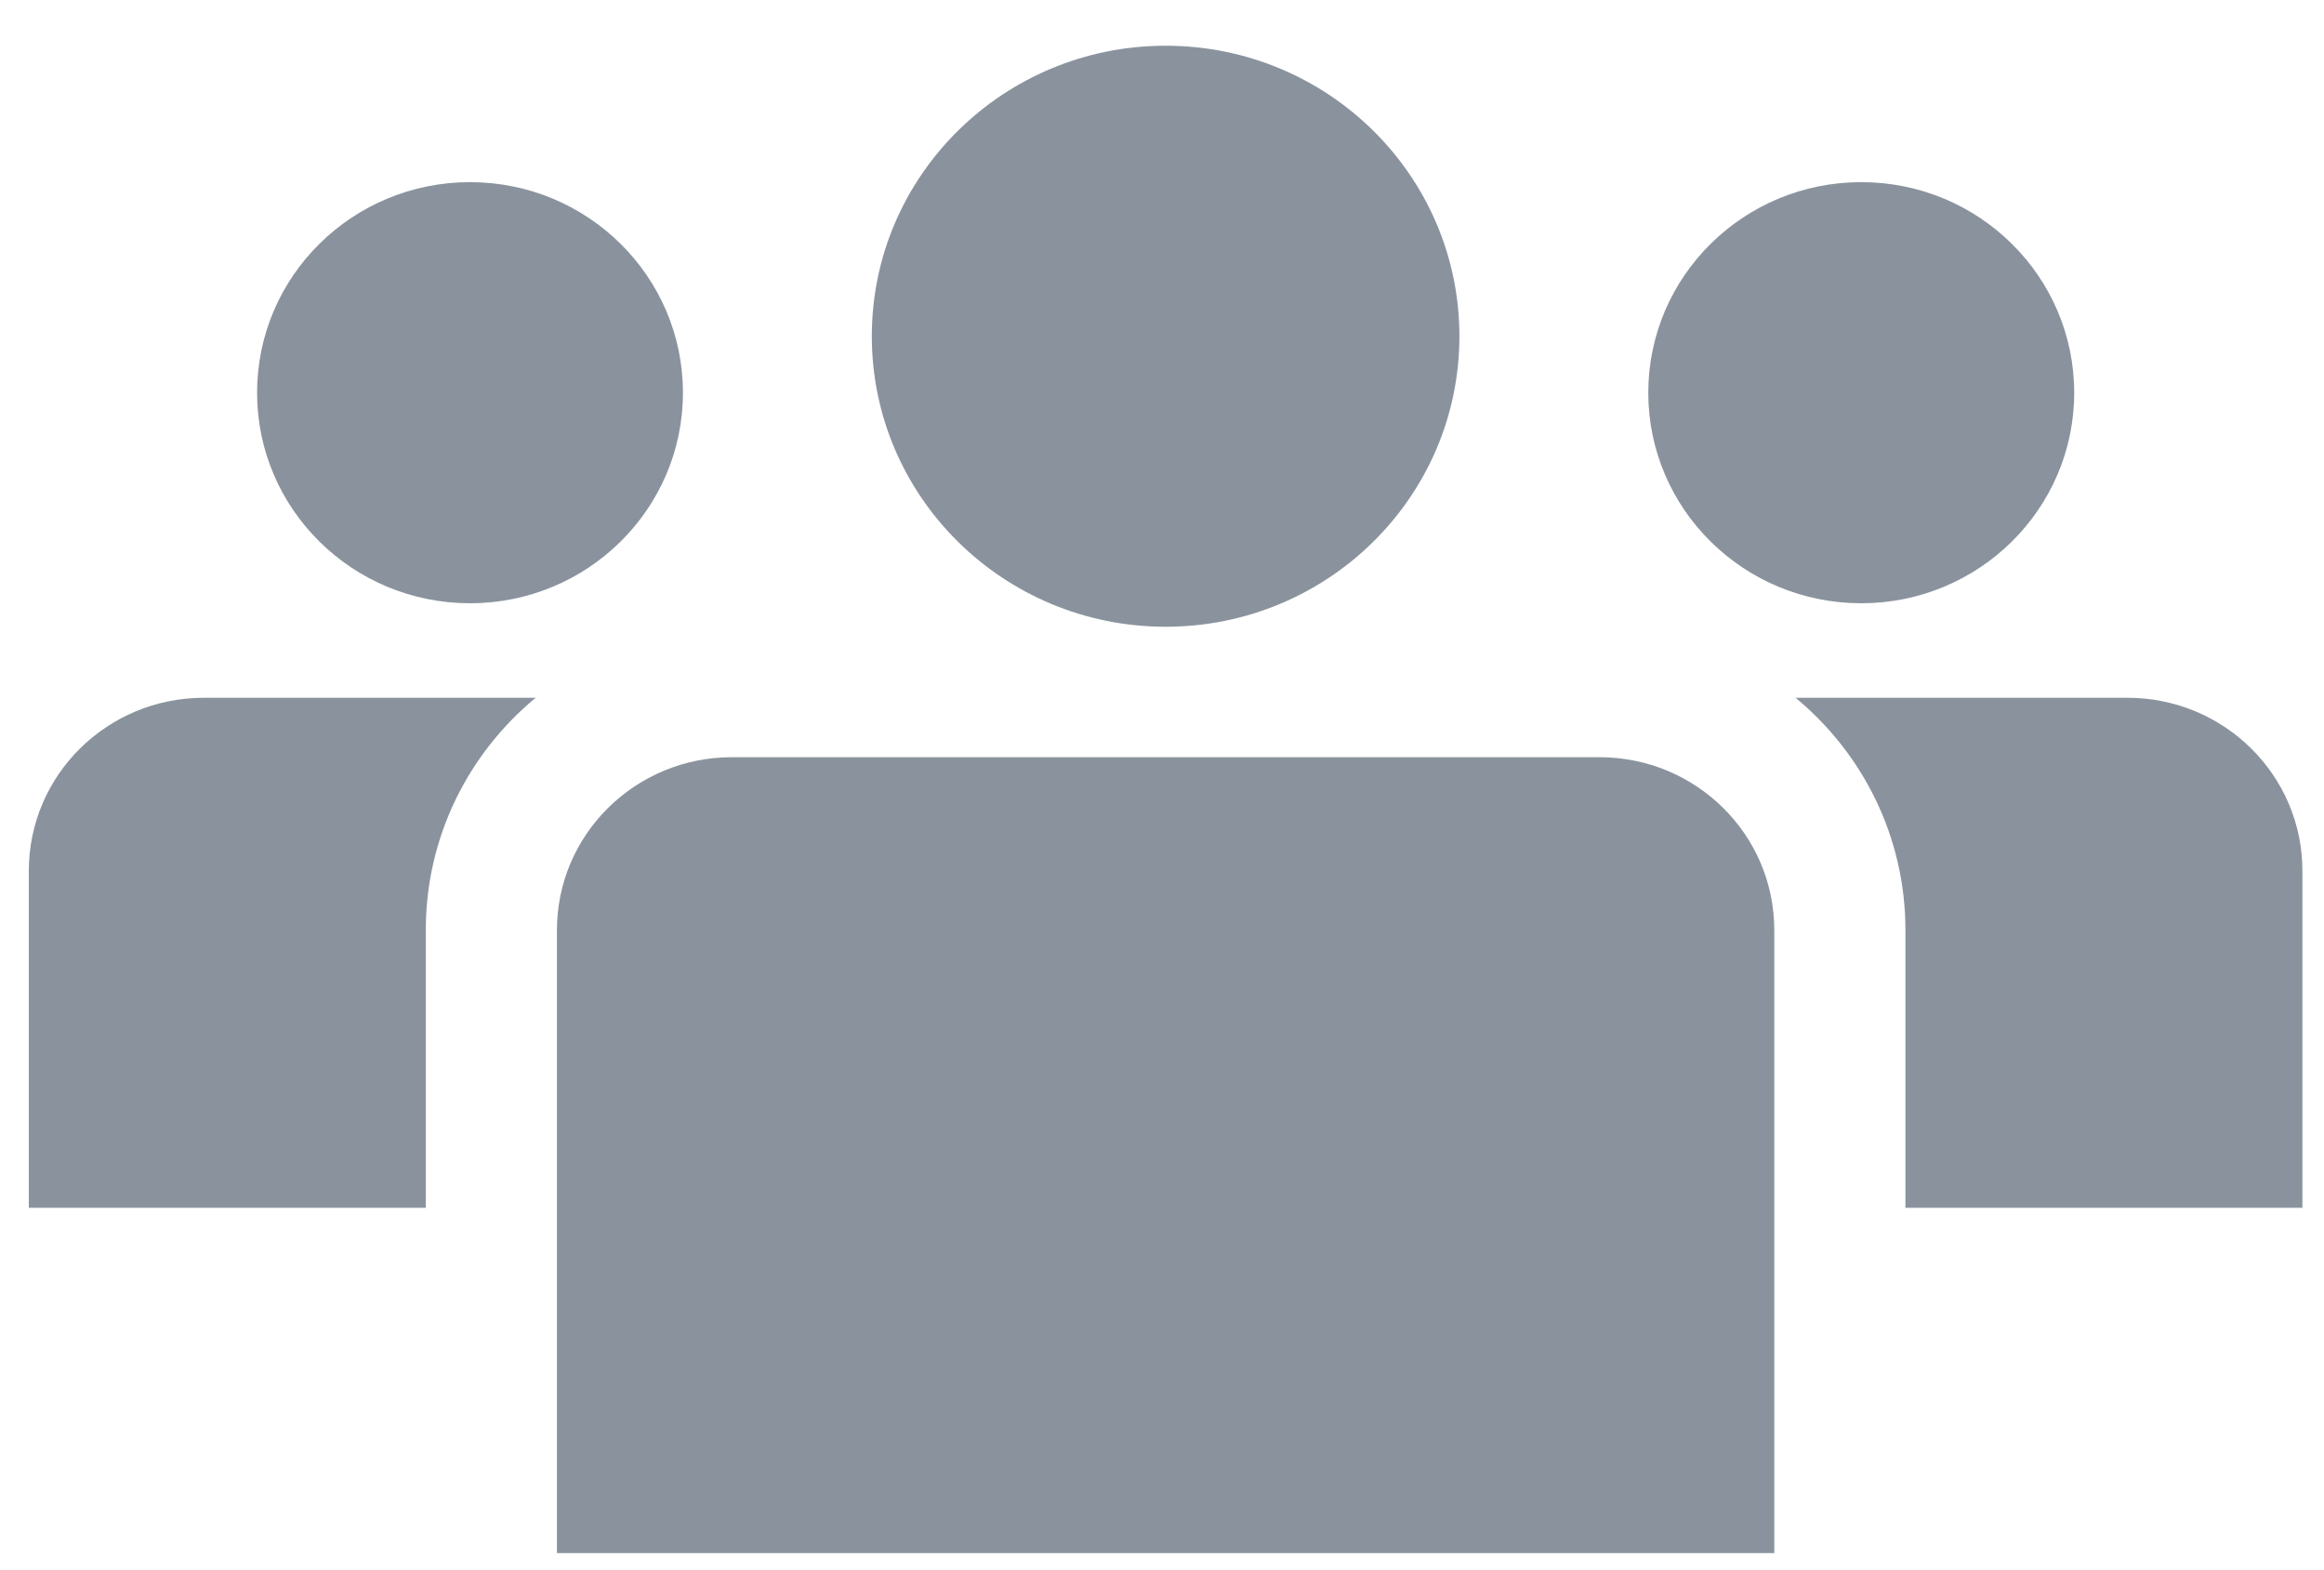
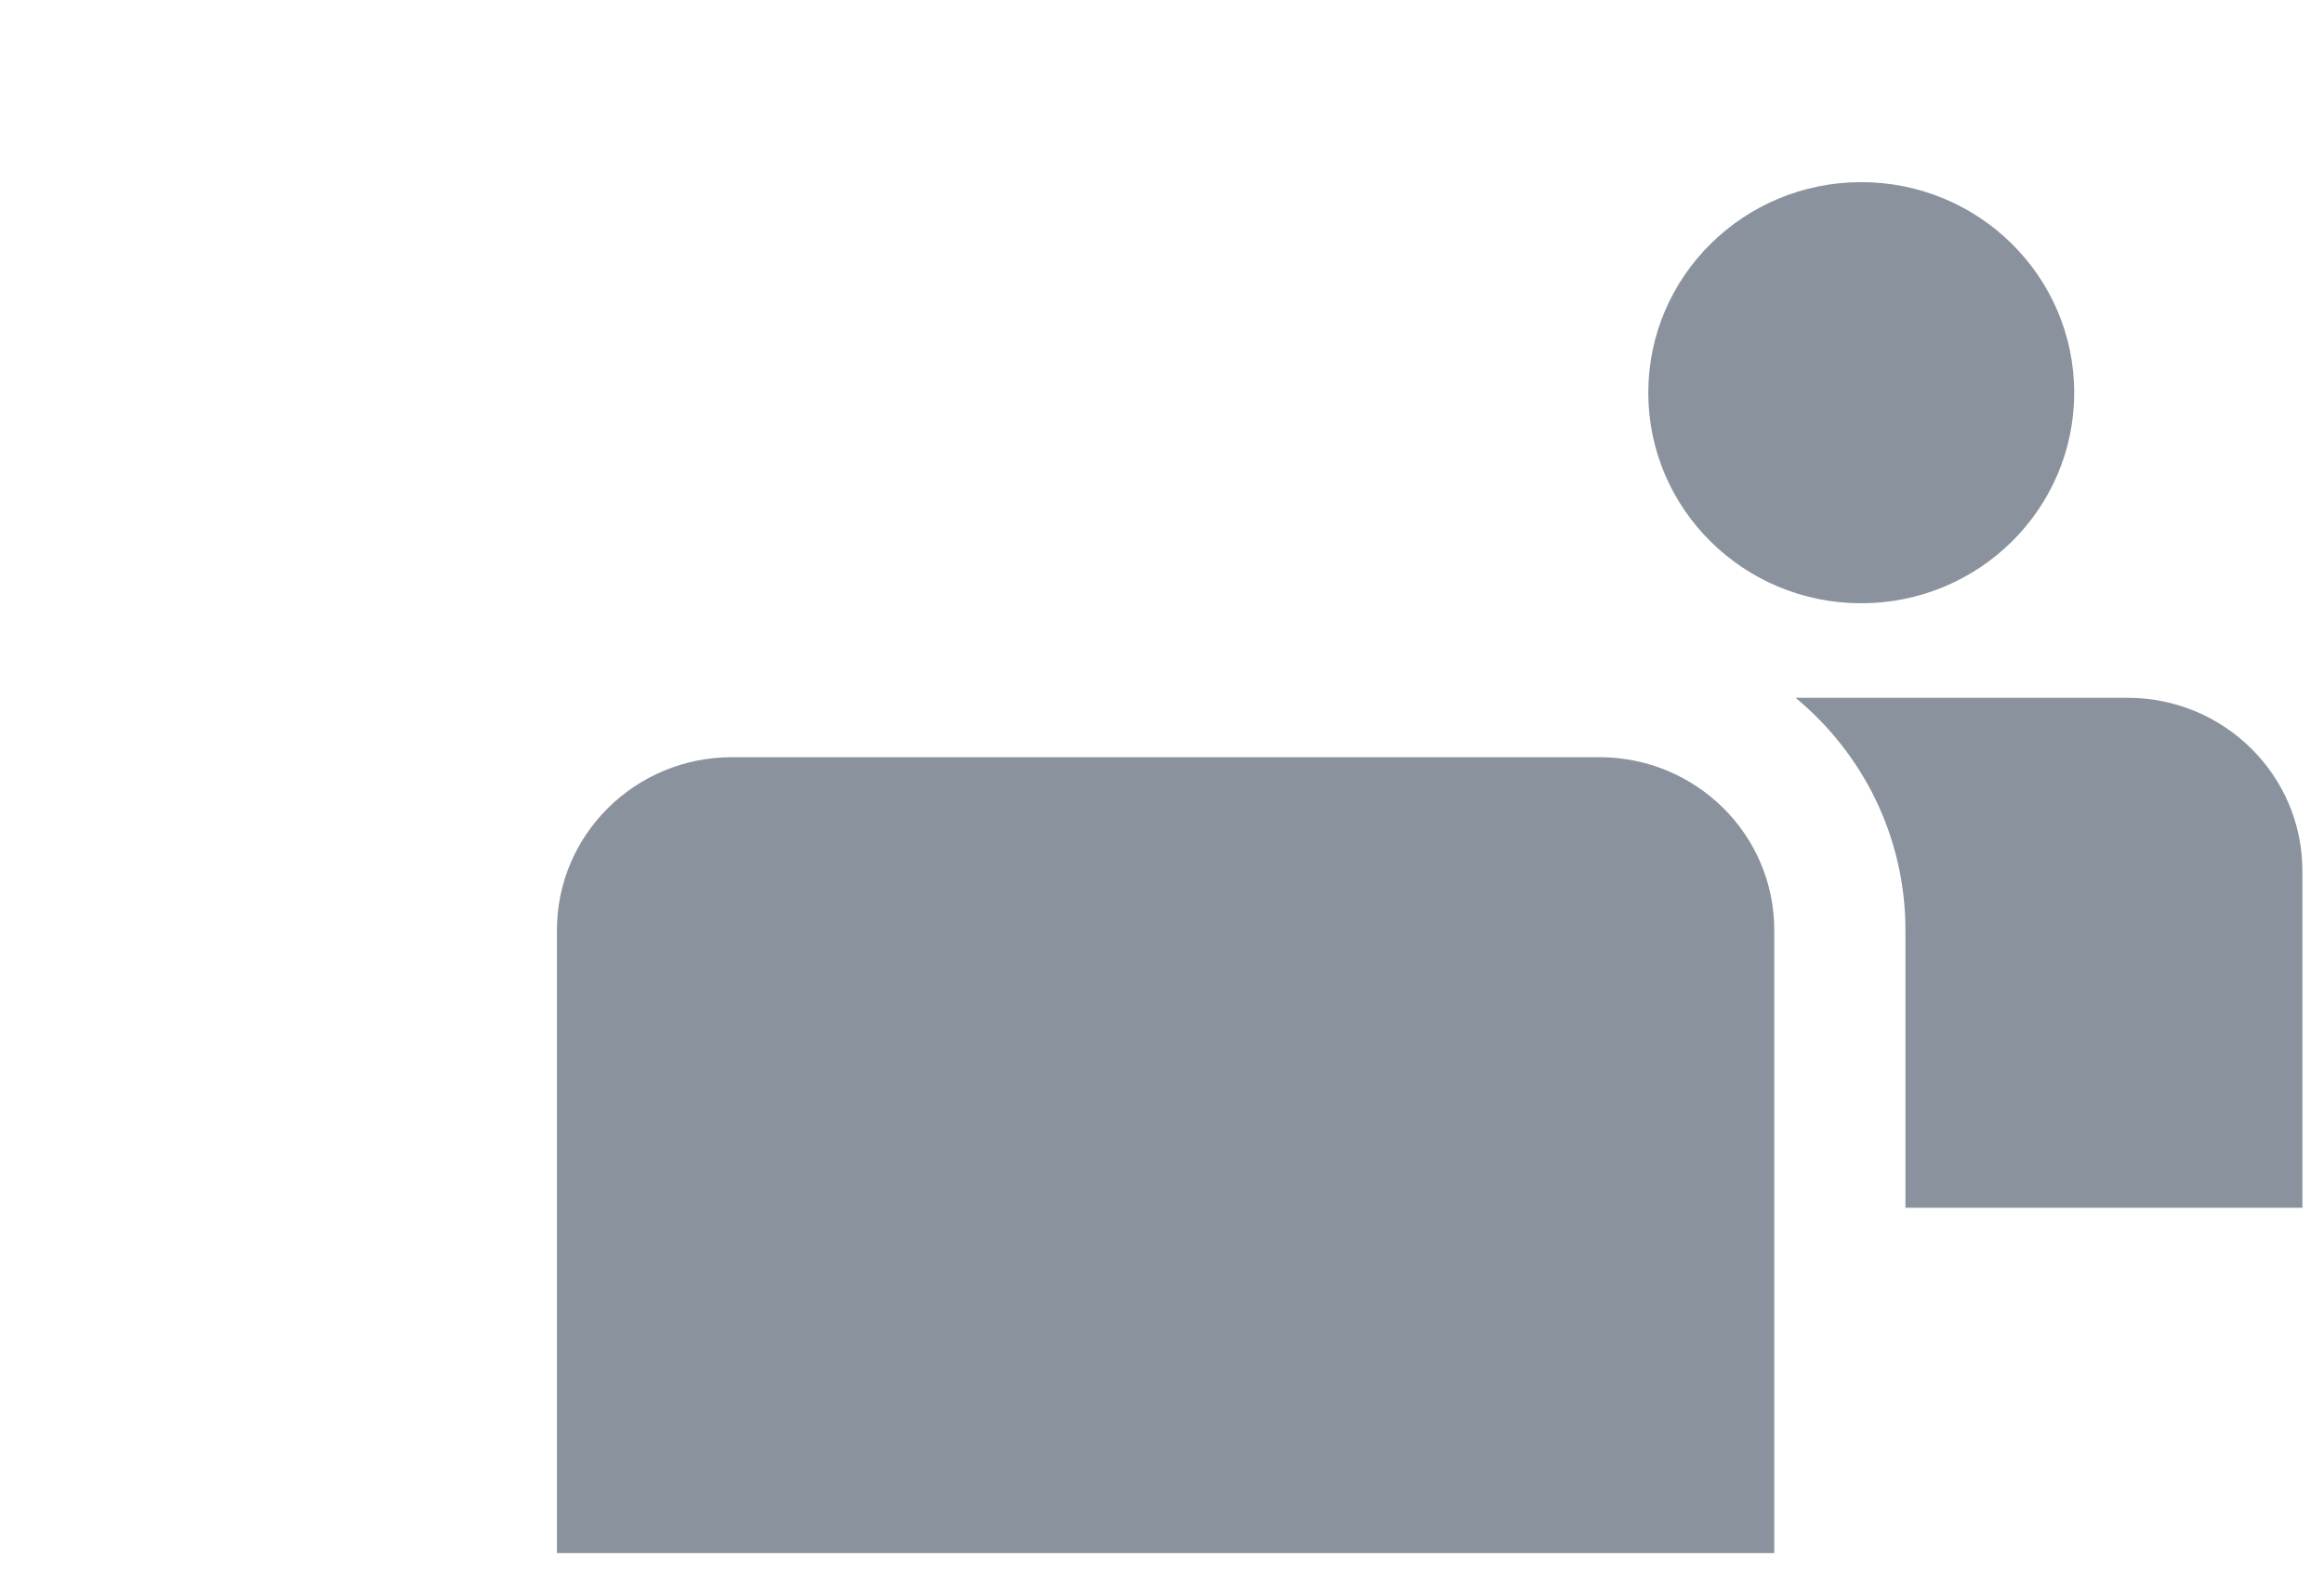
<svg xmlns="http://www.w3.org/2000/svg" width="37" height="25" viewBox="0 0 37 25" fill="none">
-   <path d="M8.528 11.11H3.244C1.706 11.11 0.459 12.343 0.459 13.864V19.23H6.779V14.809C6.779 13.323 7.459 11.994 8.528 11.11Z" fill="#8A939D" />
  <path d="M30.336 19.23H36.656V13.864C36.656 12.343 35.409 11.11 33.872 11.11H28.587C29.656 11.994 30.336 13.323 30.336 14.809V19.23Z" fill="#8A939D" />
-   <path d="M22.609 14.12H25.464C25.848 14.12 26.16 14.429 26.16 14.809V19.23H22.609V14.12Z" fill="#8A939D" />
-   <path d="M14.506 14.12V19.23H10.956V14.809C10.956 14.429 11.267 14.12 11.652 14.12H14.506Z" fill="#8A939D" />
  <path d="M29.633 9.605C31.505 9.605 33.023 8.104 33.023 6.253C33.023 4.401 31.505 2.9 29.633 2.9C27.76 2.9 26.242 4.401 26.242 6.253C26.242 8.104 27.76 9.605 29.633 9.605Z" fill="#8A939D" />
-   <path d="M7.483 9.605C9.355 9.605 10.873 8.104 10.873 6.253C10.873 4.401 9.355 2.9 7.483 2.9C5.61 2.9 4.093 4.401 4.093 6.253C4.093 8.104 5.61 9.605 7.483 9.605Z" fill="#8A939D" />
-   <path d="M18.558 9.979C21.141 9.979 23.235 7.908 23.235 5.353C23.235 2.799 21.141 0.728 18.558 0.728C15.975 0.728 13.88 2.799 13.88 5.353C13.88 7.908 15.975 9.979 18.558 9.979Z" fill="#8A939D" />
  <path d="M11.652 12.056C10.114 12.056 8.867 13.288 8.867 14.809V24.728H28.248V14.809C28.248 13.288 27.002 12.056 25.464 12.056H11.652Z" fill="#8A939D" />
</svg>